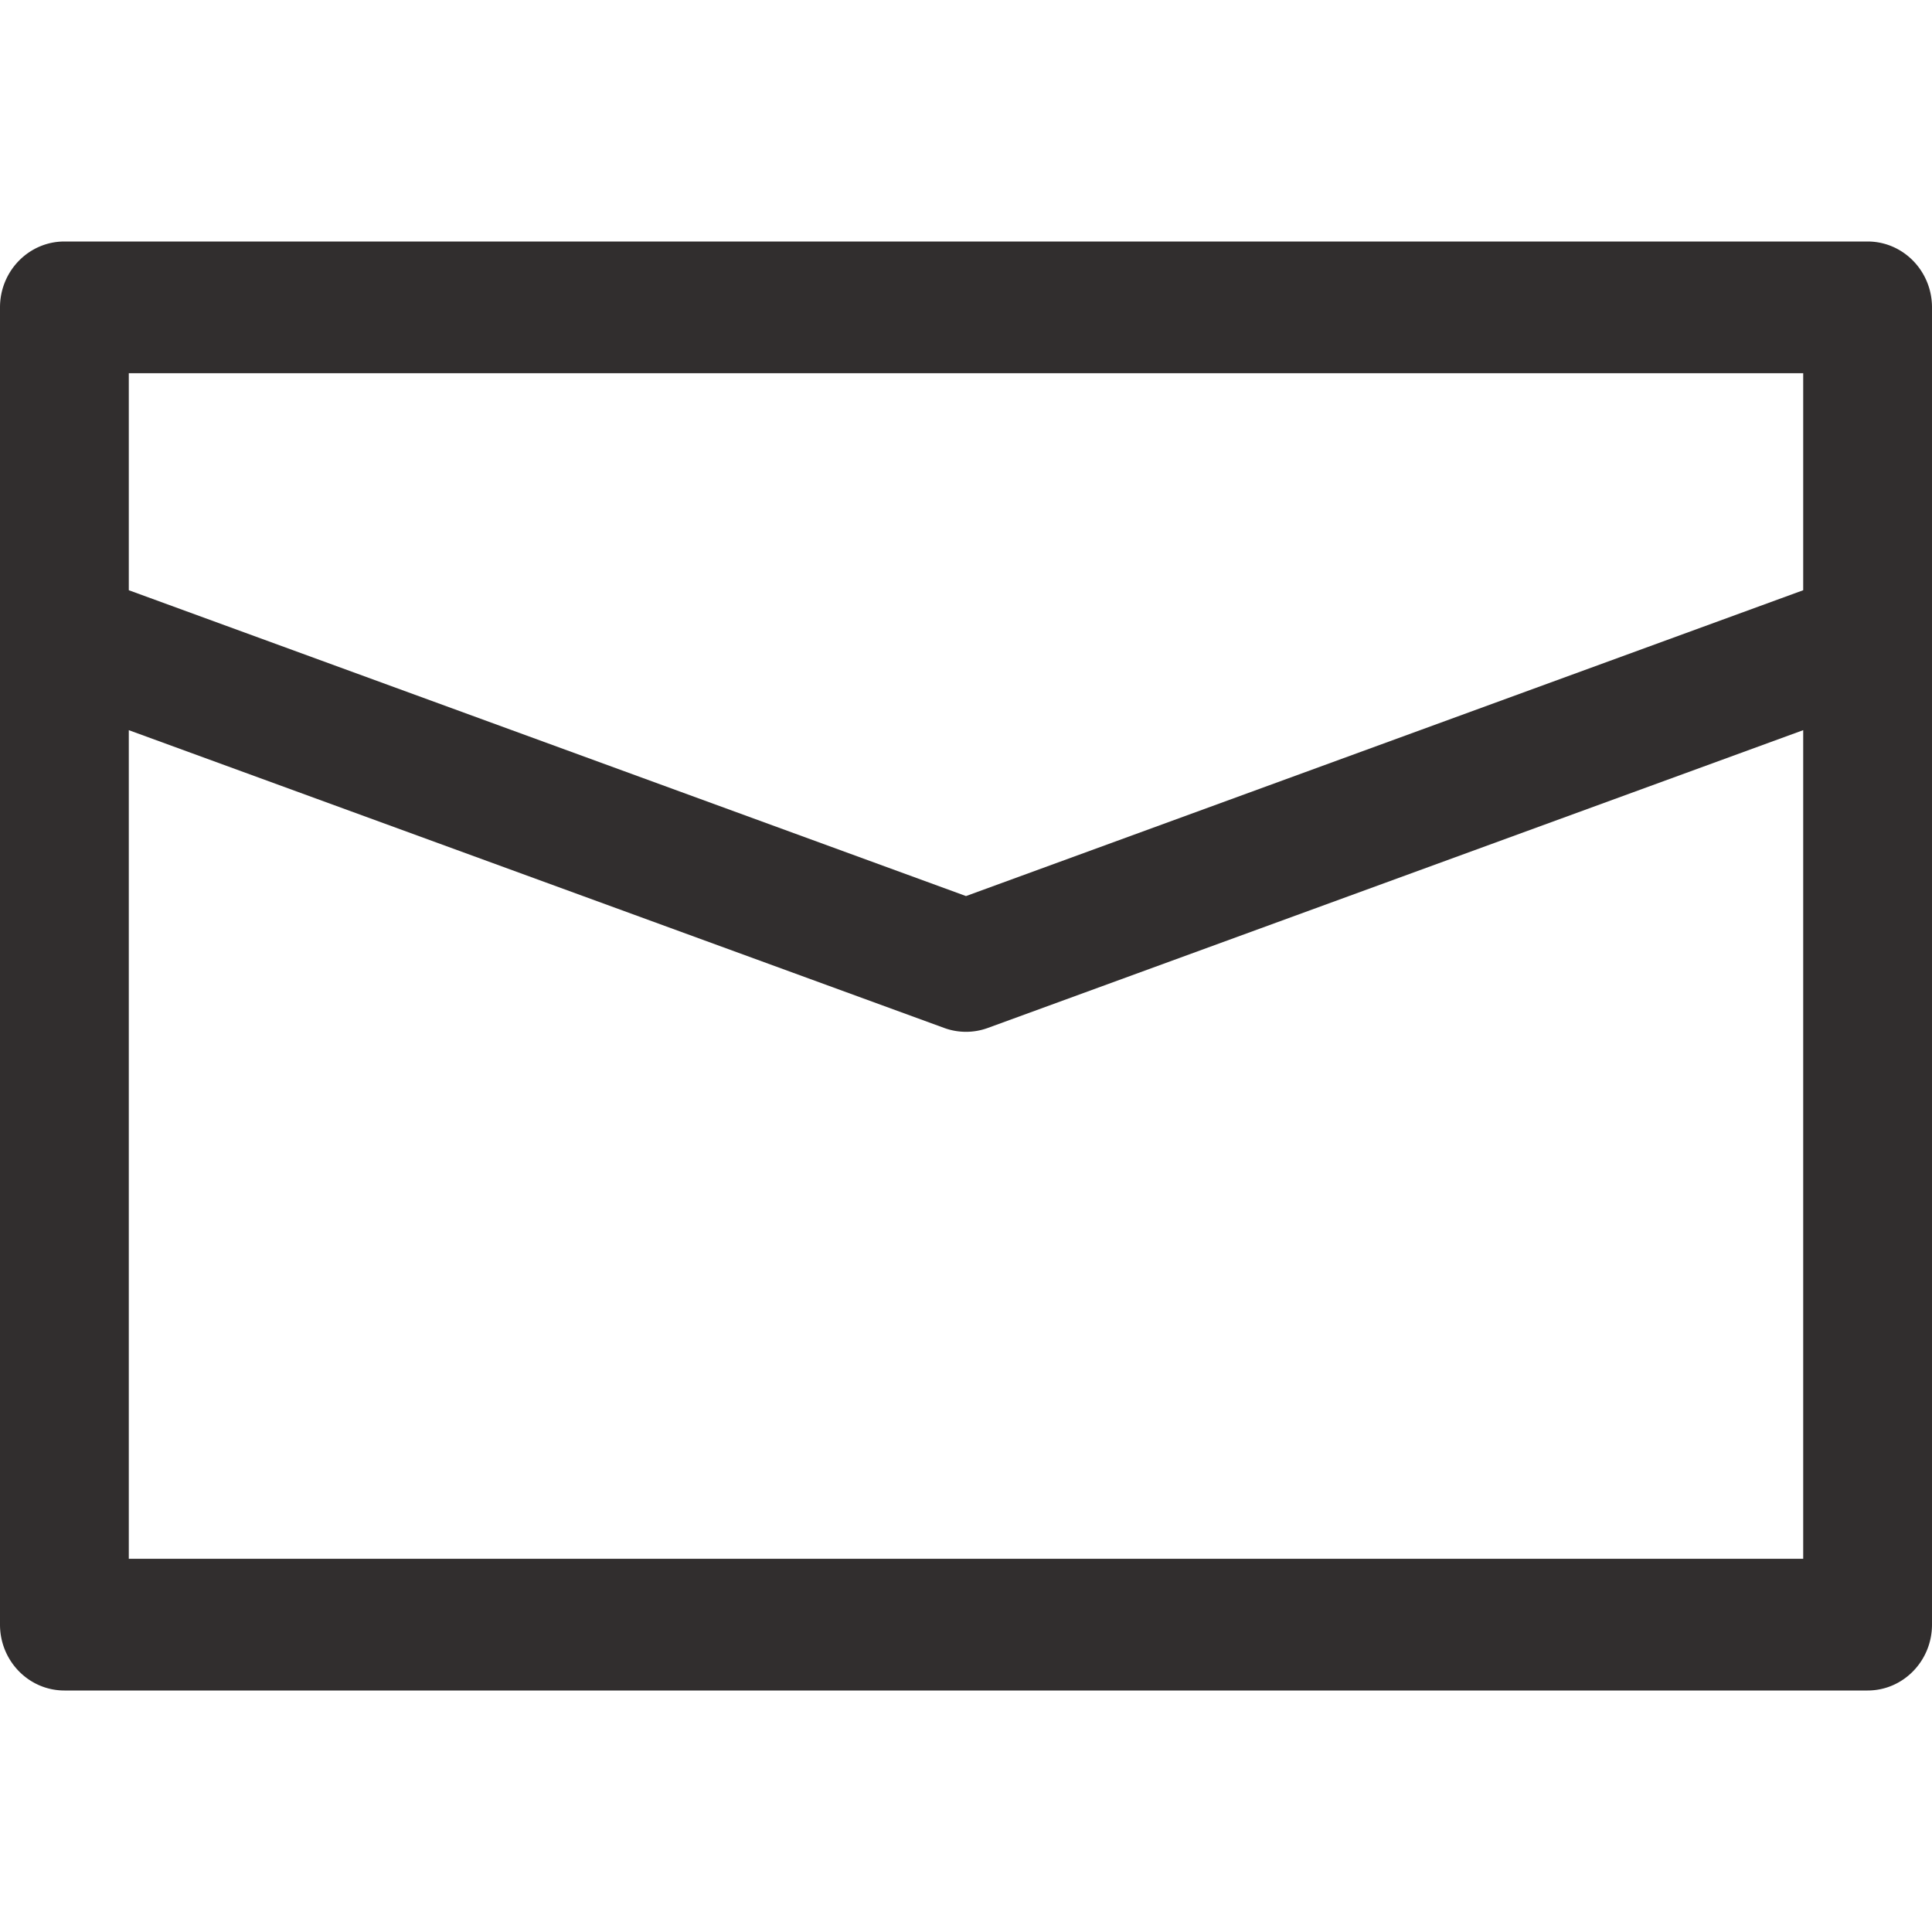
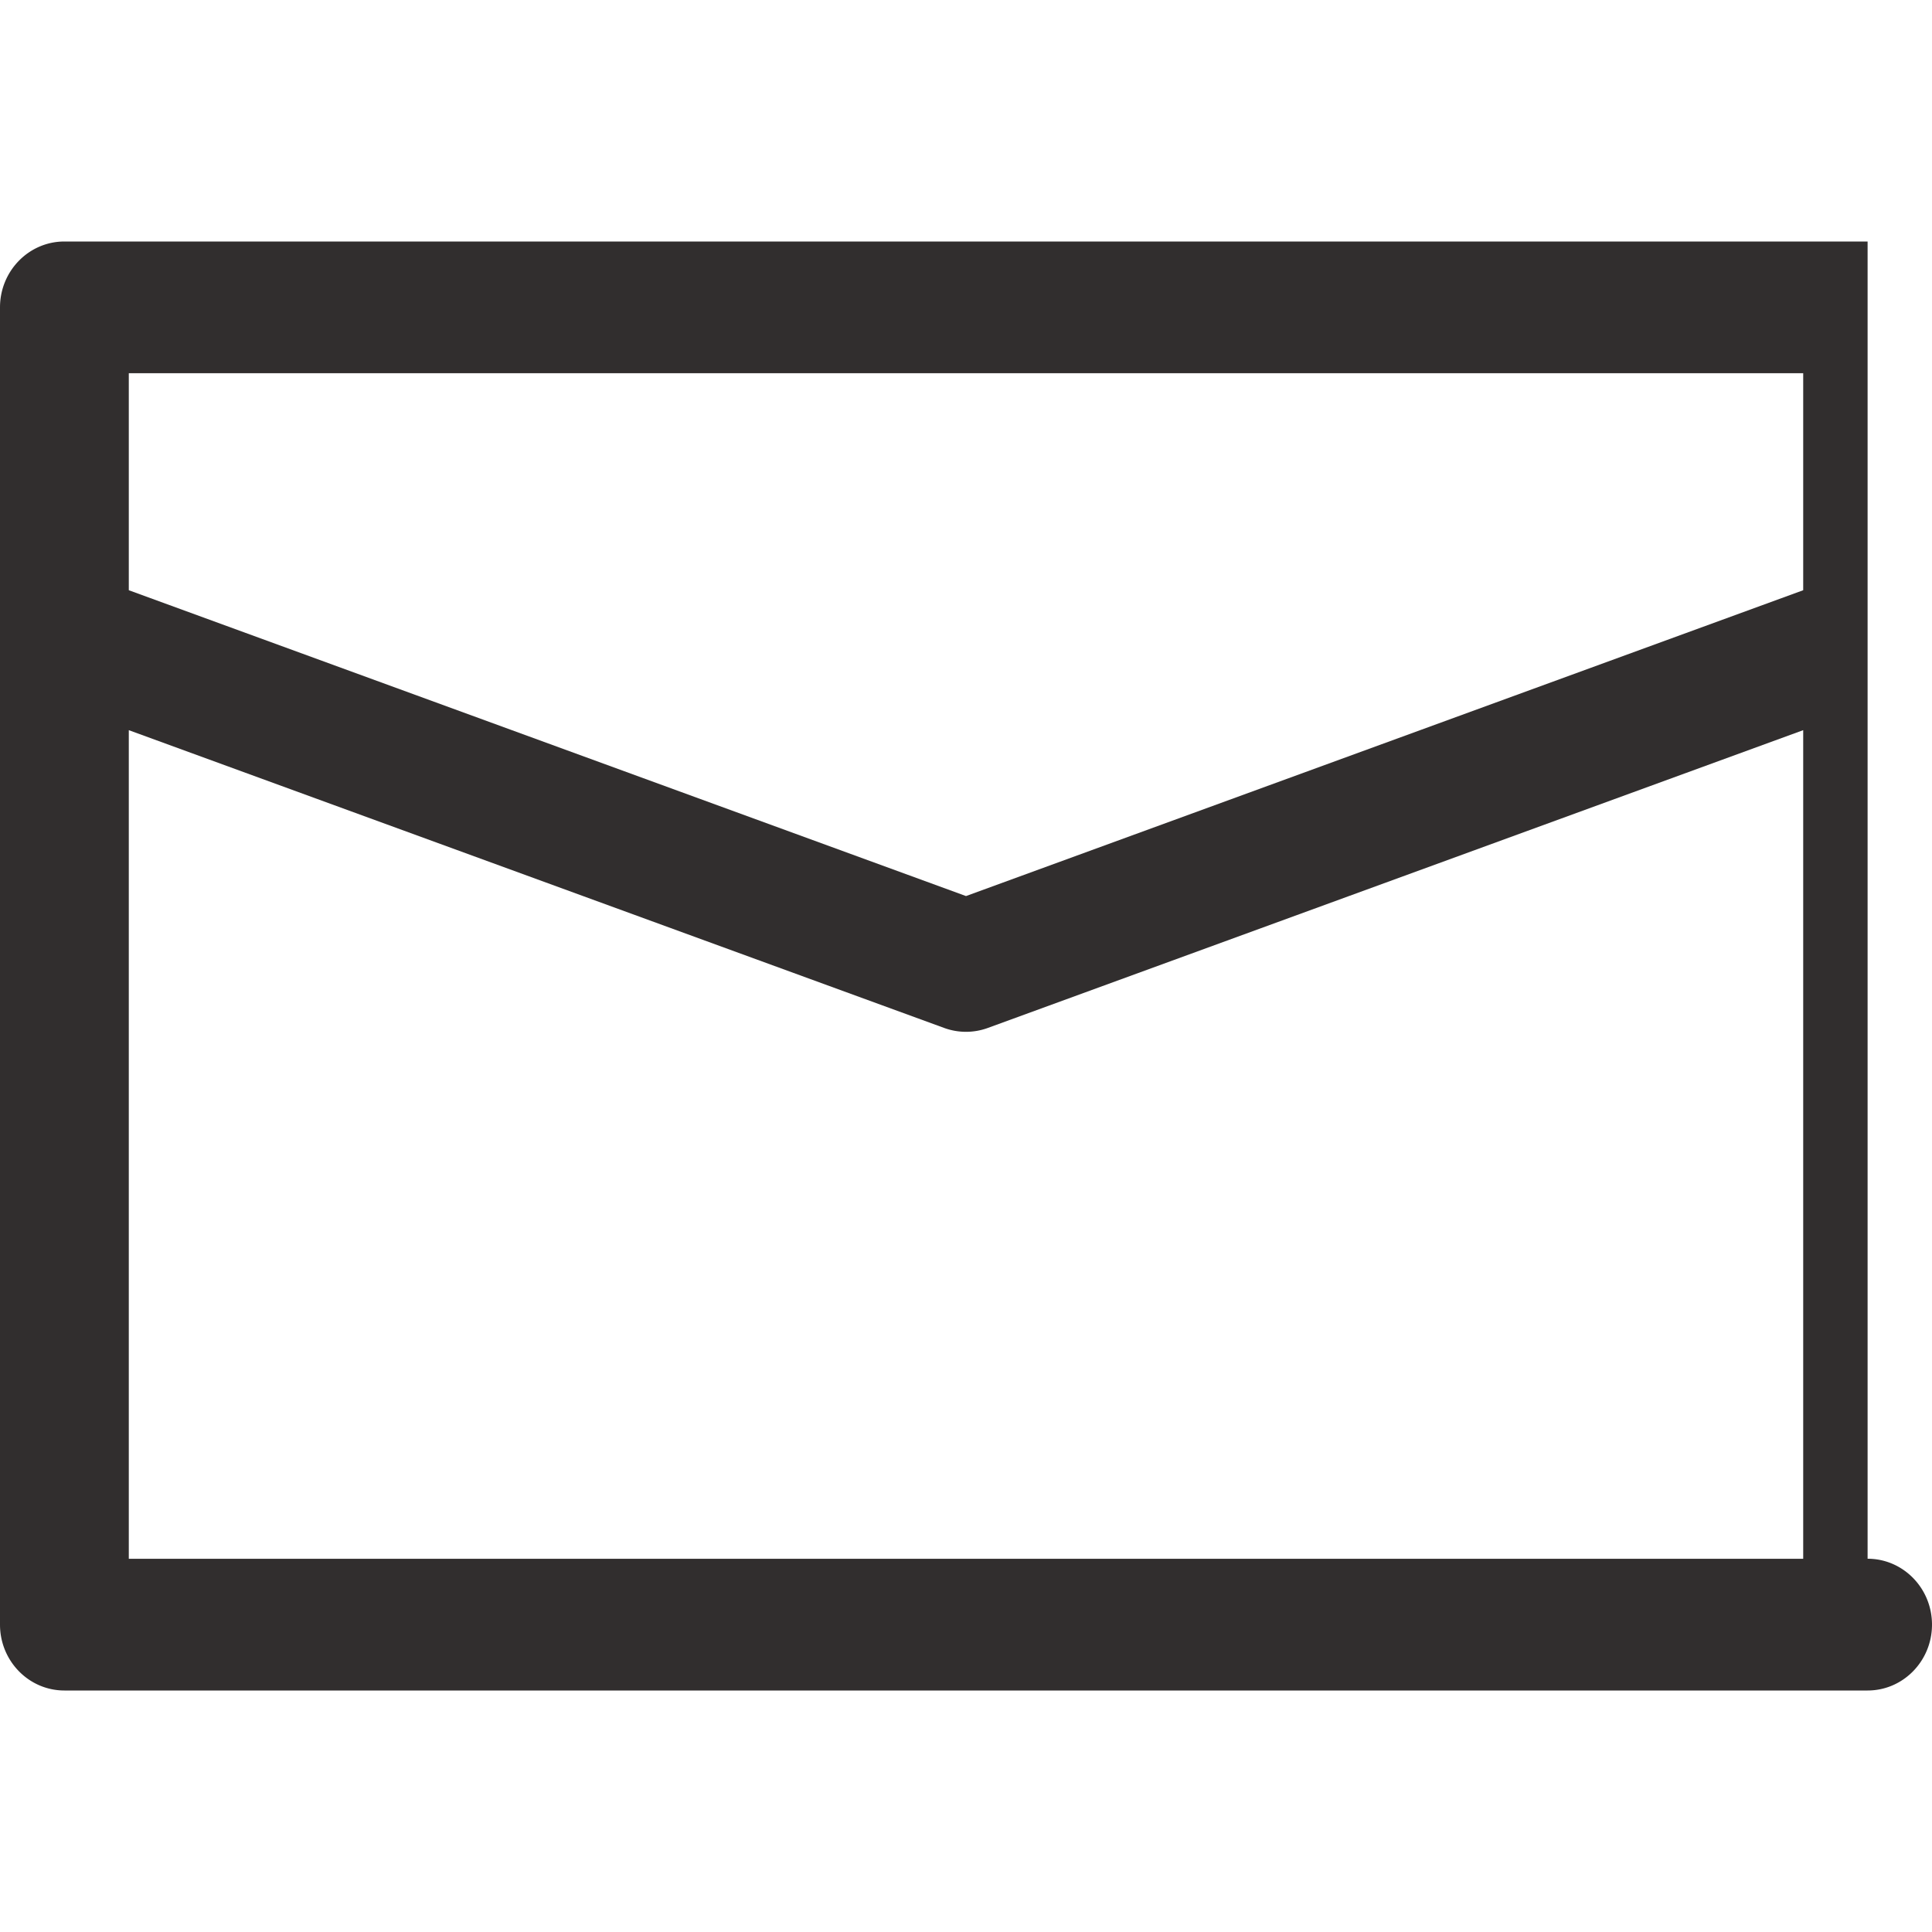
<svg xmlns="http://www.w3.org/2000/svg" width="30" height="30">
-   <path d="M29 3.75H1c-.552 0-1 .458-1 1.023v20.454c0 .565.448 1.023 1 1.023h28c.552 0 1-.458 1-1.023V4.773c0-.565-.448-1.023-1-1.023zm-1 2.045v3.37l-13 4.749L2 9.165v-3.37h26zM2 24.205V11.338l12.664 4.625a.987.987 0 0 0 .672 0L28 11.338v12.867H2z" fill="#312E2E" fill-rule="nonzero" />
+   <path d="M29 3.75H1c-.552 0-1 .458-1 1.023v20.454c0 .565.448 1.023 1 1.023h28c.552 0 1-.458 1-1.023c0-.565-.448-1.023-1-1.023zm-1 2.045v3.37l-13 4.749L2 9.165v-3.37h26zM2 24.205V11.338l12.664 4.625a.987.987 0 0 0 .672 0L28 11.338v12.867H2z" fill="#312E2E" fill-rule="nonzero" />
</svg>